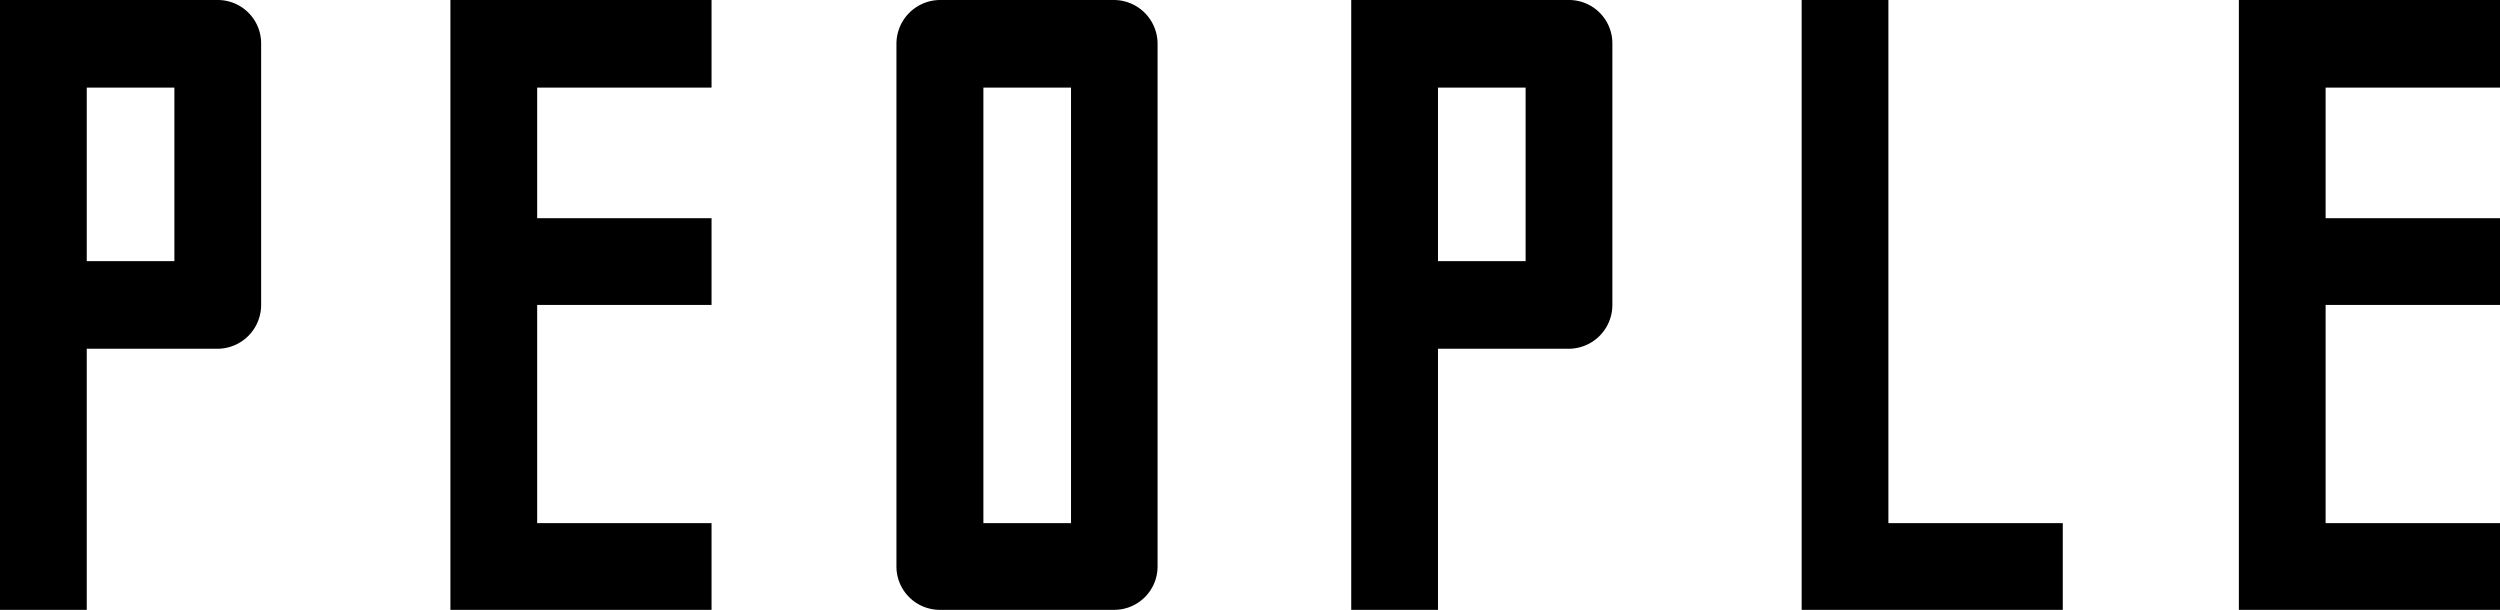
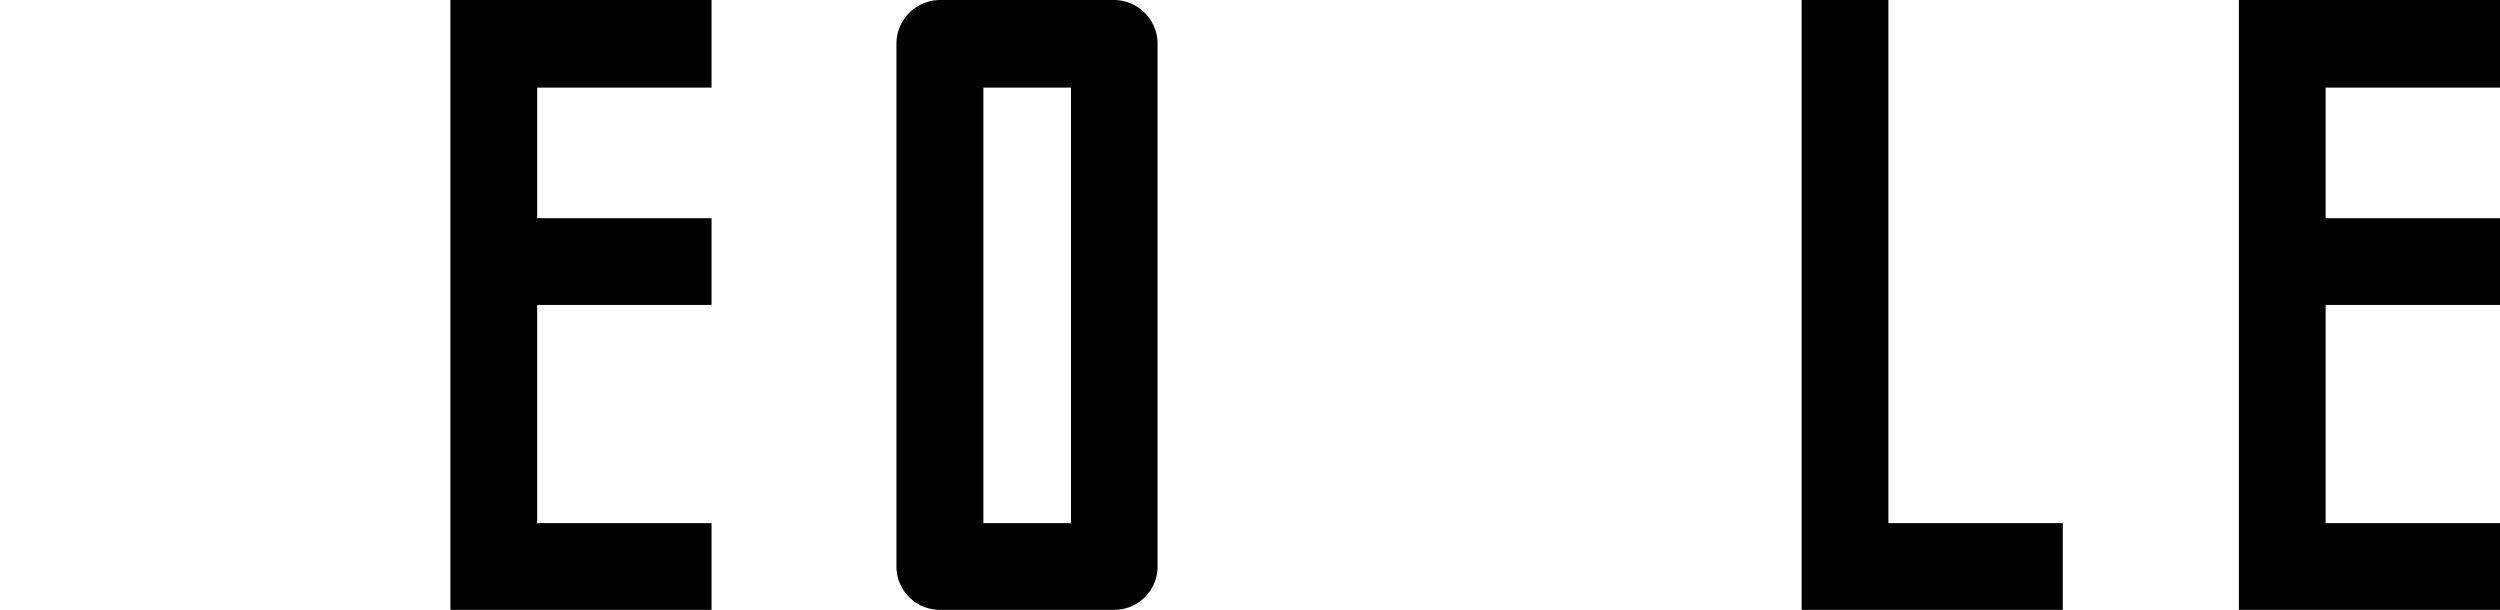
<svg xmlns="http://www.w3.org/2000/svg" viewBox="0 0 513.53 125.27">
  <title>people-title</title>
  <g style="isolation:isolate">
-     <path d="M53.64,9V62.64a9,9,0,0,1-9,9H17.82v53.64H0V0H44.64A8.91,8.91,0,0,1,53.64,9ZM17.82,53.64h18V18h-18Z" />
    <path d="M92.52,0h53.64V18H110.34V44.82h35.82V62.64H110.34v44.82h35.82v17.82H92.52Z" />
    <path d="M184.14,9a9,9,0,0,1,9-9h35.64a9,9,0,0,1,9,9V116.27a8.91,8.91,0,0,1-9,9H193.14a8.91,8.91,0,0,1-9-9ZM220,107.46V18H202v89.46Z" />
-     <path d="M331.2,9V62.64a9,9,0,0,1-9,9H295.38v53.64H277.56V0H322.2A8.91,8.91,0,0,1,331.2,9ZM295.38,53.64h18V18h-18Z" />
    <path d="M370.08,0H387.9V107.46h35.82v17.82H370.08Z" />
    <path d="M459.89,0h53.64V18H477.71V44.82h35.82V62.64H477.71v44.82h35.82v17.82H459.89Z" />
  </g>
</svg>